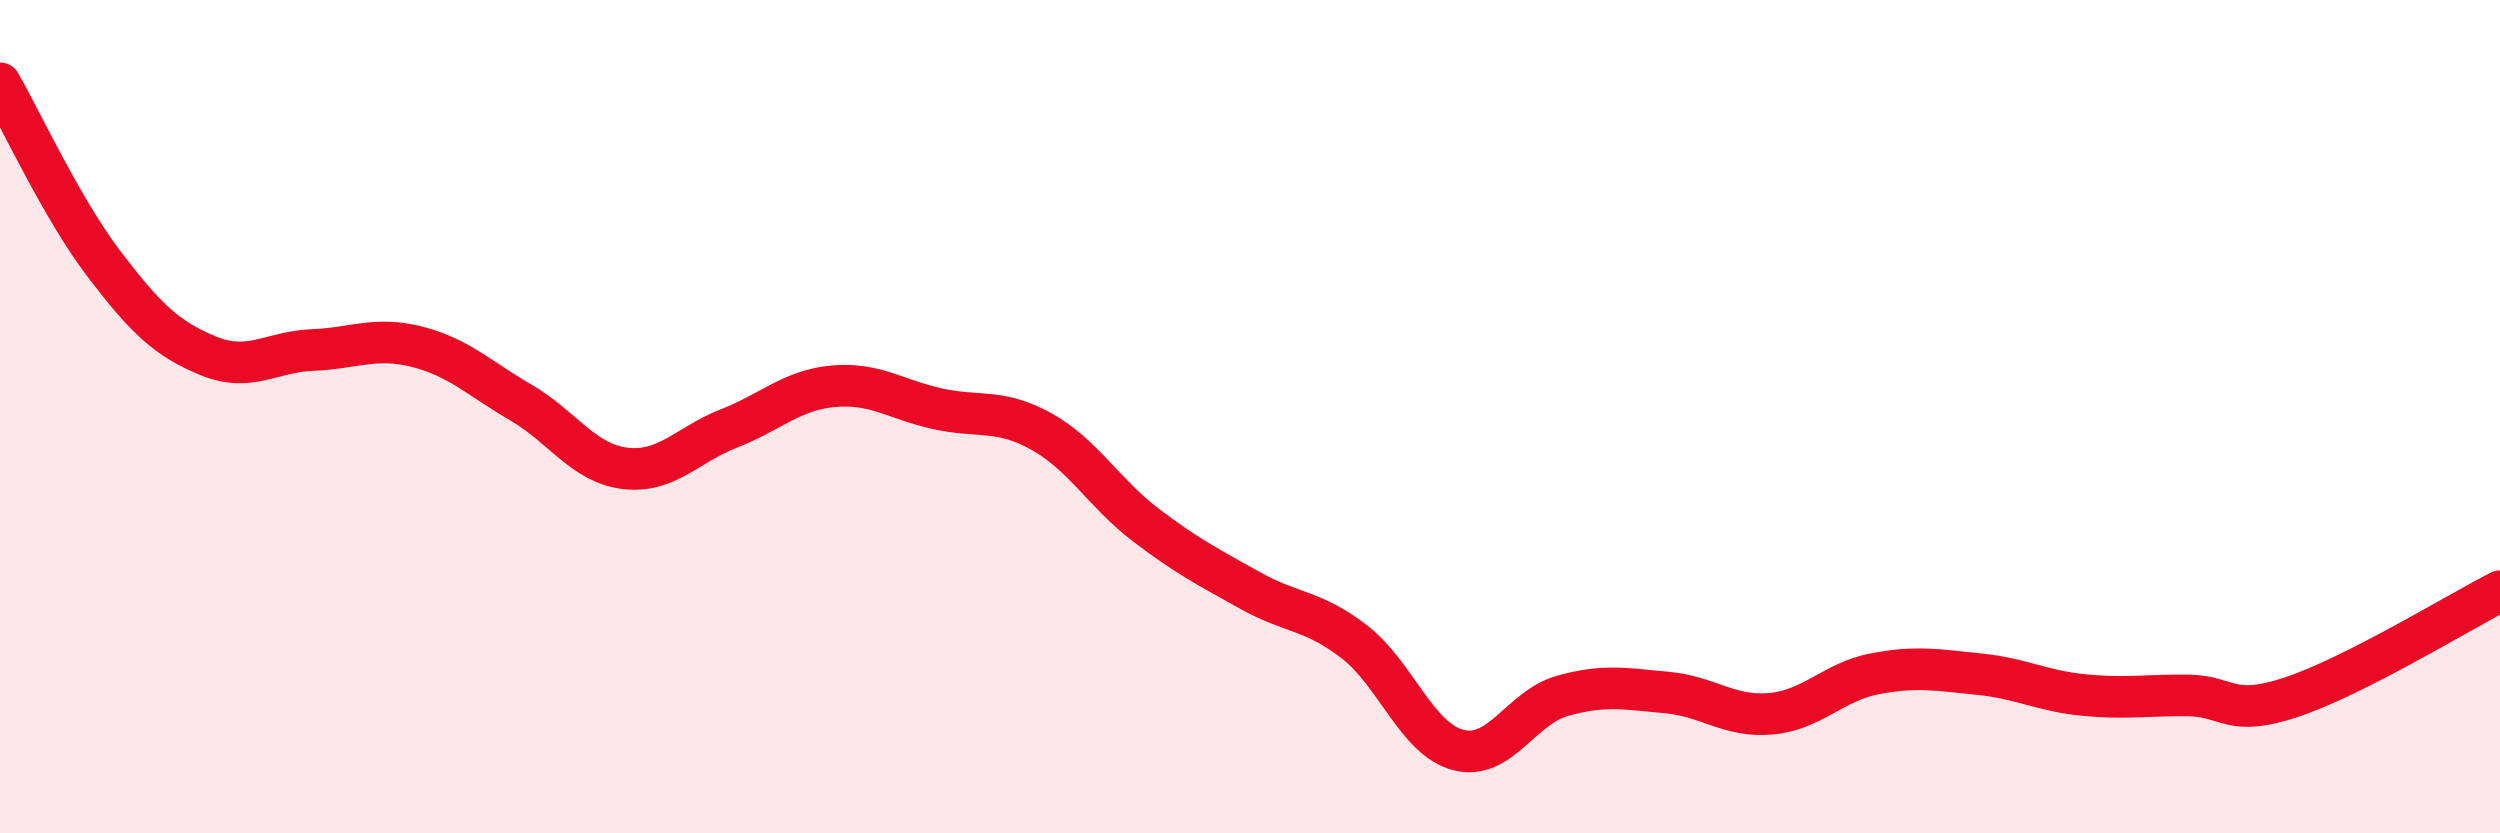
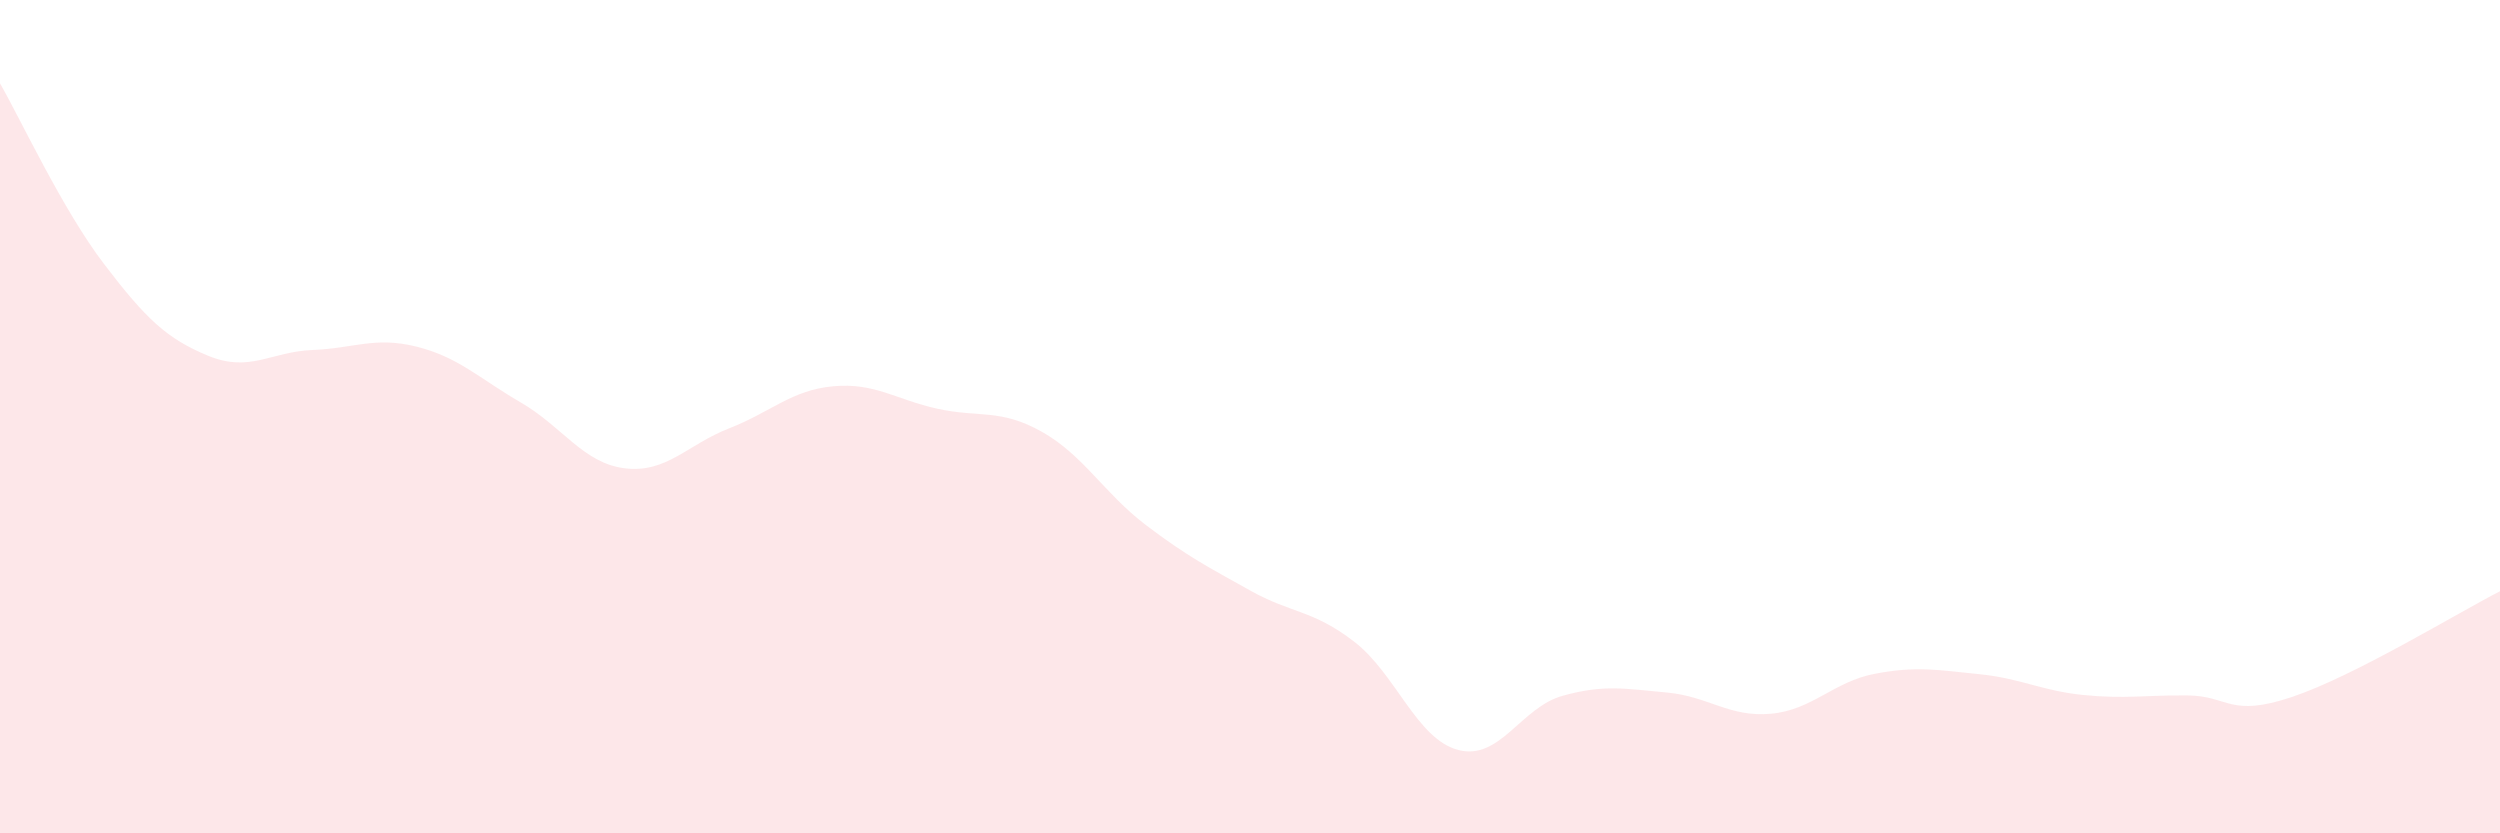
<svg xmlns="http://www.w3.org/2000/svg" width="60" height="20" viewBox="0 0 60 20">
  <path d="M 0,2 C 0.5,2.87 1.5,5.03 2.5,6.34 C 3.5,7.65 4,8.13 5,8.54 C 6,8.95 6.5,8.44 7.5,8.4 C 8.5,8.36 9,8.07 10,8.32 C 11,8.57 11.5,9.08 12.5,9.66 C 13.5,10.24 14,11.12 15,11.24 C 16,11.36 16.5,10.67 17.5,10.28 C 18.5,9.89 19,9.36 20,9.27 C 21,9.18 21.5,9.59 22.5,9.81 C 23.5,10.03 24,9.8 25,10.36 C 26,10.92 26.5,11.84 27.5,12.6 C 28.5,13.36 29,13.61 30,14.17 C 31,14.73 31.5,14.63 32.5,15.4 C 33.5,16.17 34,17.74 35,18 C 36,18.26 36.5,16.98 37.5,16.7 C 38.5,16.42 39,16.53 40,16.62 C 41,16.71 41.5,17.22 42.5,17.13 C 43.5,17.04 44,16.36 45,16.17 C 46,15.98 46.5,16.08 47.5,16.18 C 48.5,16.28 49,16.58 50,16.68 C 51,16.78 51.5,16.68 52.5,16.69 C 53.5,16.7 53.5,17.23 55,16.73 C 56.5,16.23 59,14.7 60,14.19L60 20L0 20Z" fill="#EB0A25" opacity="0.1" stroke-linecap="round" stroke-linejoin="round" />
-   <path d="M 0,2 C 0.5,2.87 1.5,5.03 2.5,6.34 C 3.5,7.65 4,8.13 5,8.54 C 6,8.95 6.5,8.44 7.5,8.4 C 8.5,8.36 9,8.07 10,8.32 C 11,8.57 11.5,9.08 12.5,9.66 C 13.5,10.24 14,11.12 15,11.24 C 16,11.36 16.5,10.67 17.5,10.28 C 18.5,9.89 19,9.36 20,9.27 C 21,9.18 21.5,9.59 22.5,9.81 C 23.5,10.03 24,9.8 25,10.36 C 26,10.92 26.5,11.84 27.5,12.6 C 28.5,13.36 29,13.61 30,14.17 C 31,14.73 31.5,14.63 32.5,15.4 C 33.5,16.17 34,17.74 35,18 C 36,18.26 36.5,16.98 37.5,16.7 C 38.5,16.42 39,16.53 40,16.62 C 41,16.71 41.5,17.22 42.5,17.13 C 43.5,17.04 44,16.36 45,16.17 C 46,15.98 46.5,16.08 47.5,16.18 C 48.5,16.28 49,16.58 50,16.68 C 51,16.78 51.5,16.68 52.5,16.69 C 53.5,16.7 53.5,17.23 55,16.73 C 56.5,16.23 59,14.7 60,14.19" stroke="#EB0A25" stroke-width="1" fill="none" stroke-linecap="round" stroke-linejoin="round" />
</svg>